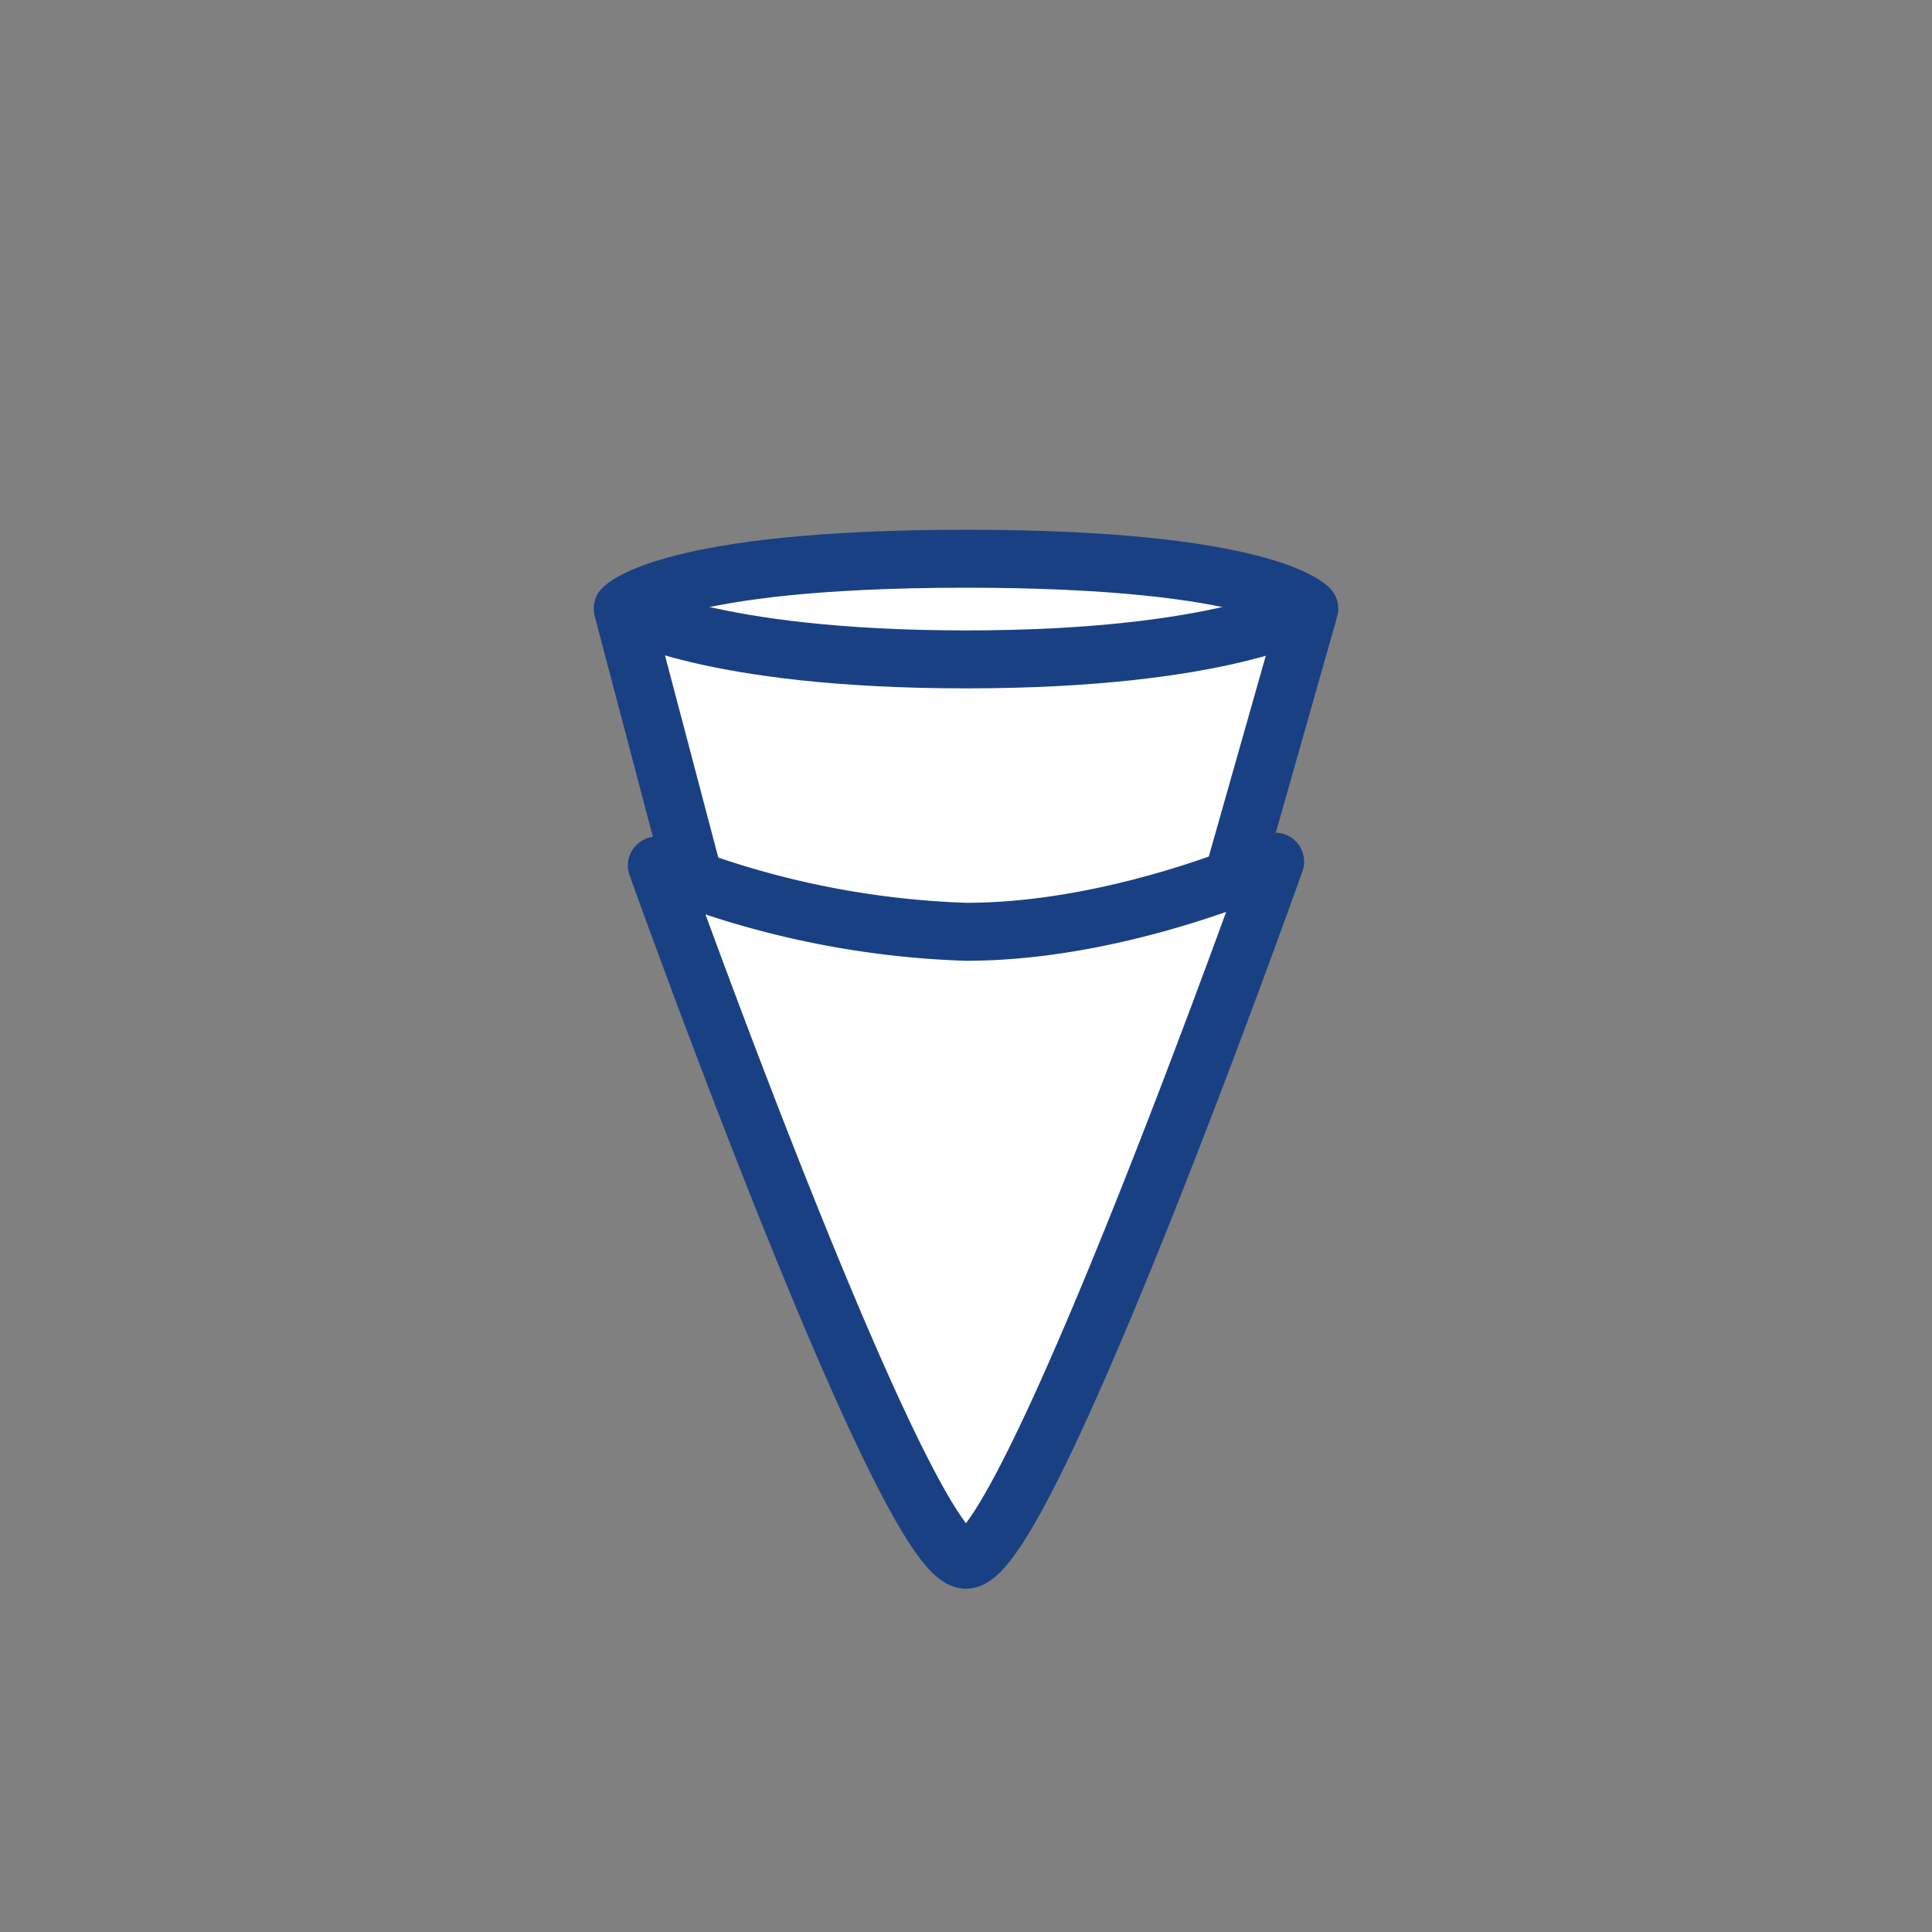
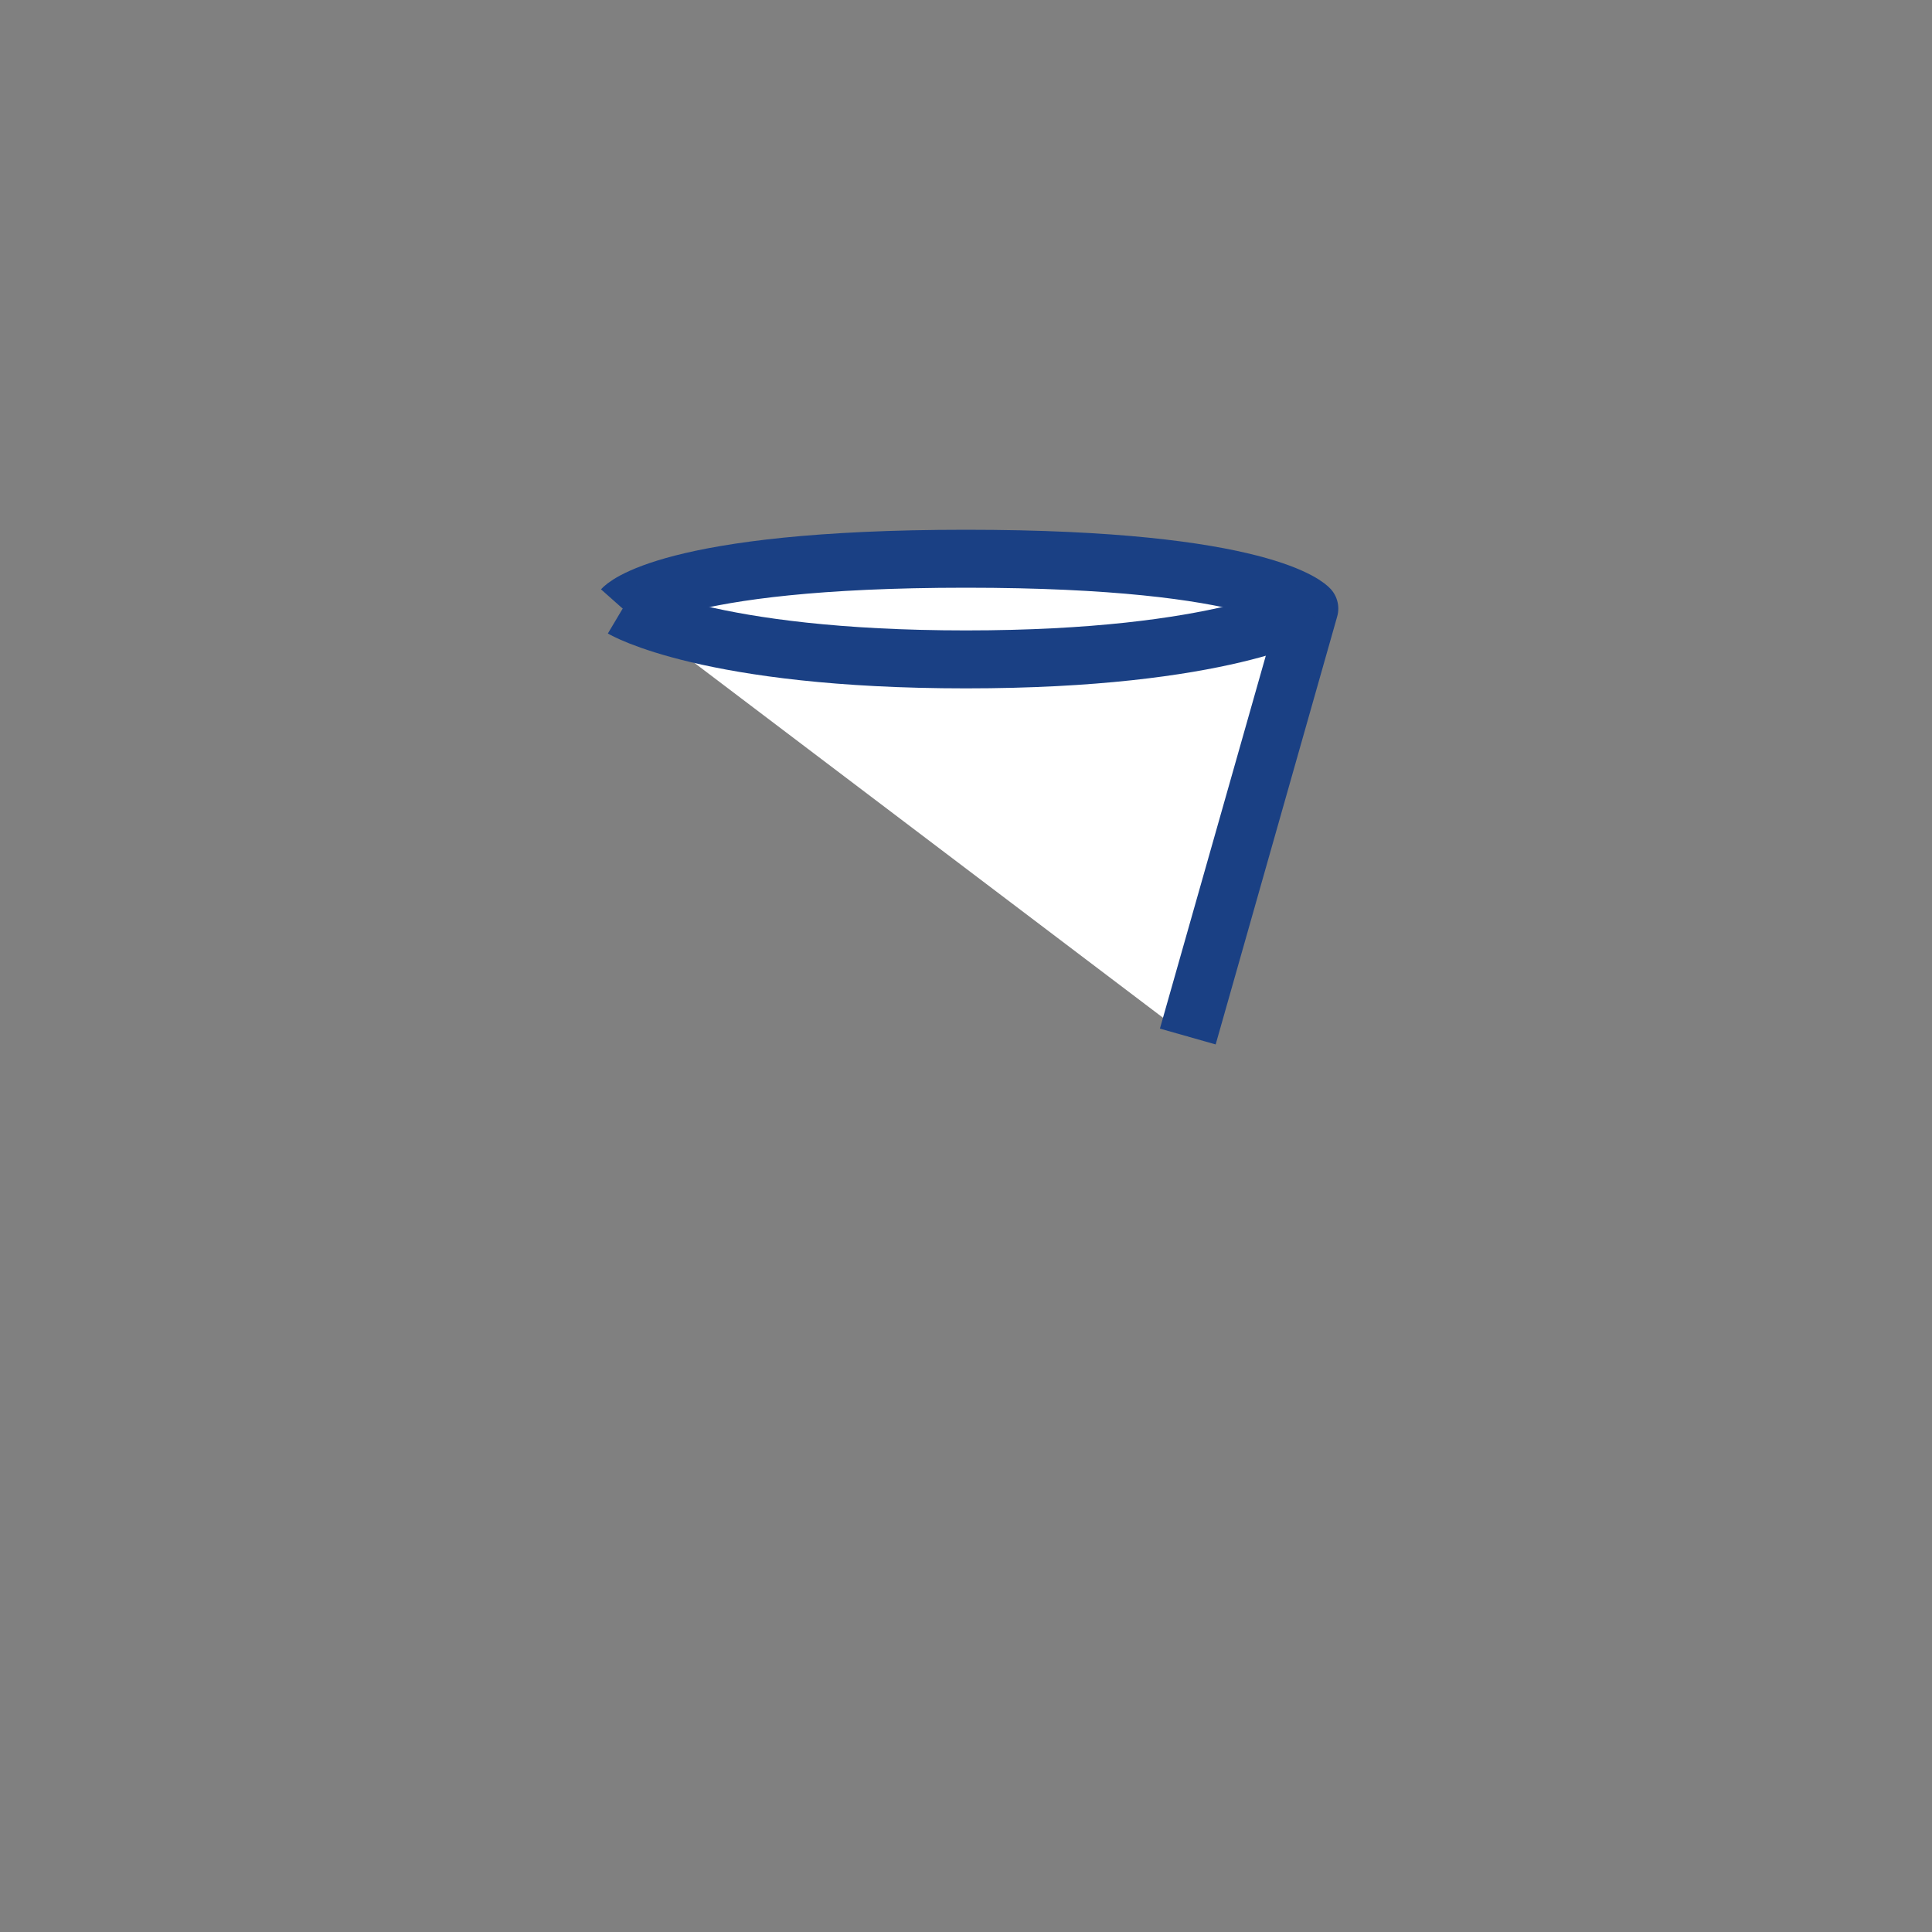
<svg xmlns="http://www.w3.org/2000/svg" id="Vrstva_1" data-name="Vrstva 1" viewBox="0 0 100 100">
  <rect x="0" y="0" width="100" height="100" fill="#808080" stroke="none" />
  <defs>
    <style>.cls-1{fill:#fff;stroke:#1a4084;stroke-linejoin:round;stroke-width:3px;}</style>
  </defs>
-   <path class="cls-1" d="M61.48,53.65,67.77,31.5S65.48,28.92,50,28.92,32.23,31.5,32.23,31.5L37.6,51.87" />
-   <path class="cls-1" d="M66,44.6S53.16,80.73,50,80.73,34,44.8,34,44.8a46.24,46.24,0,0,0,16,3.43C58.1,48.23,66,44.6,66,44.6Z" />
+   <path class="cls-1" d="M61.48,53.65,67.77,31.5S65.48,28.92,50,28.92,32.23,31.5,32.23,31.5" />
  <path class="cls-1" d="M32.23,31.5S36.65,34.13,50,34.13,67.77,31.5,67.77,31.5" />
</svg>